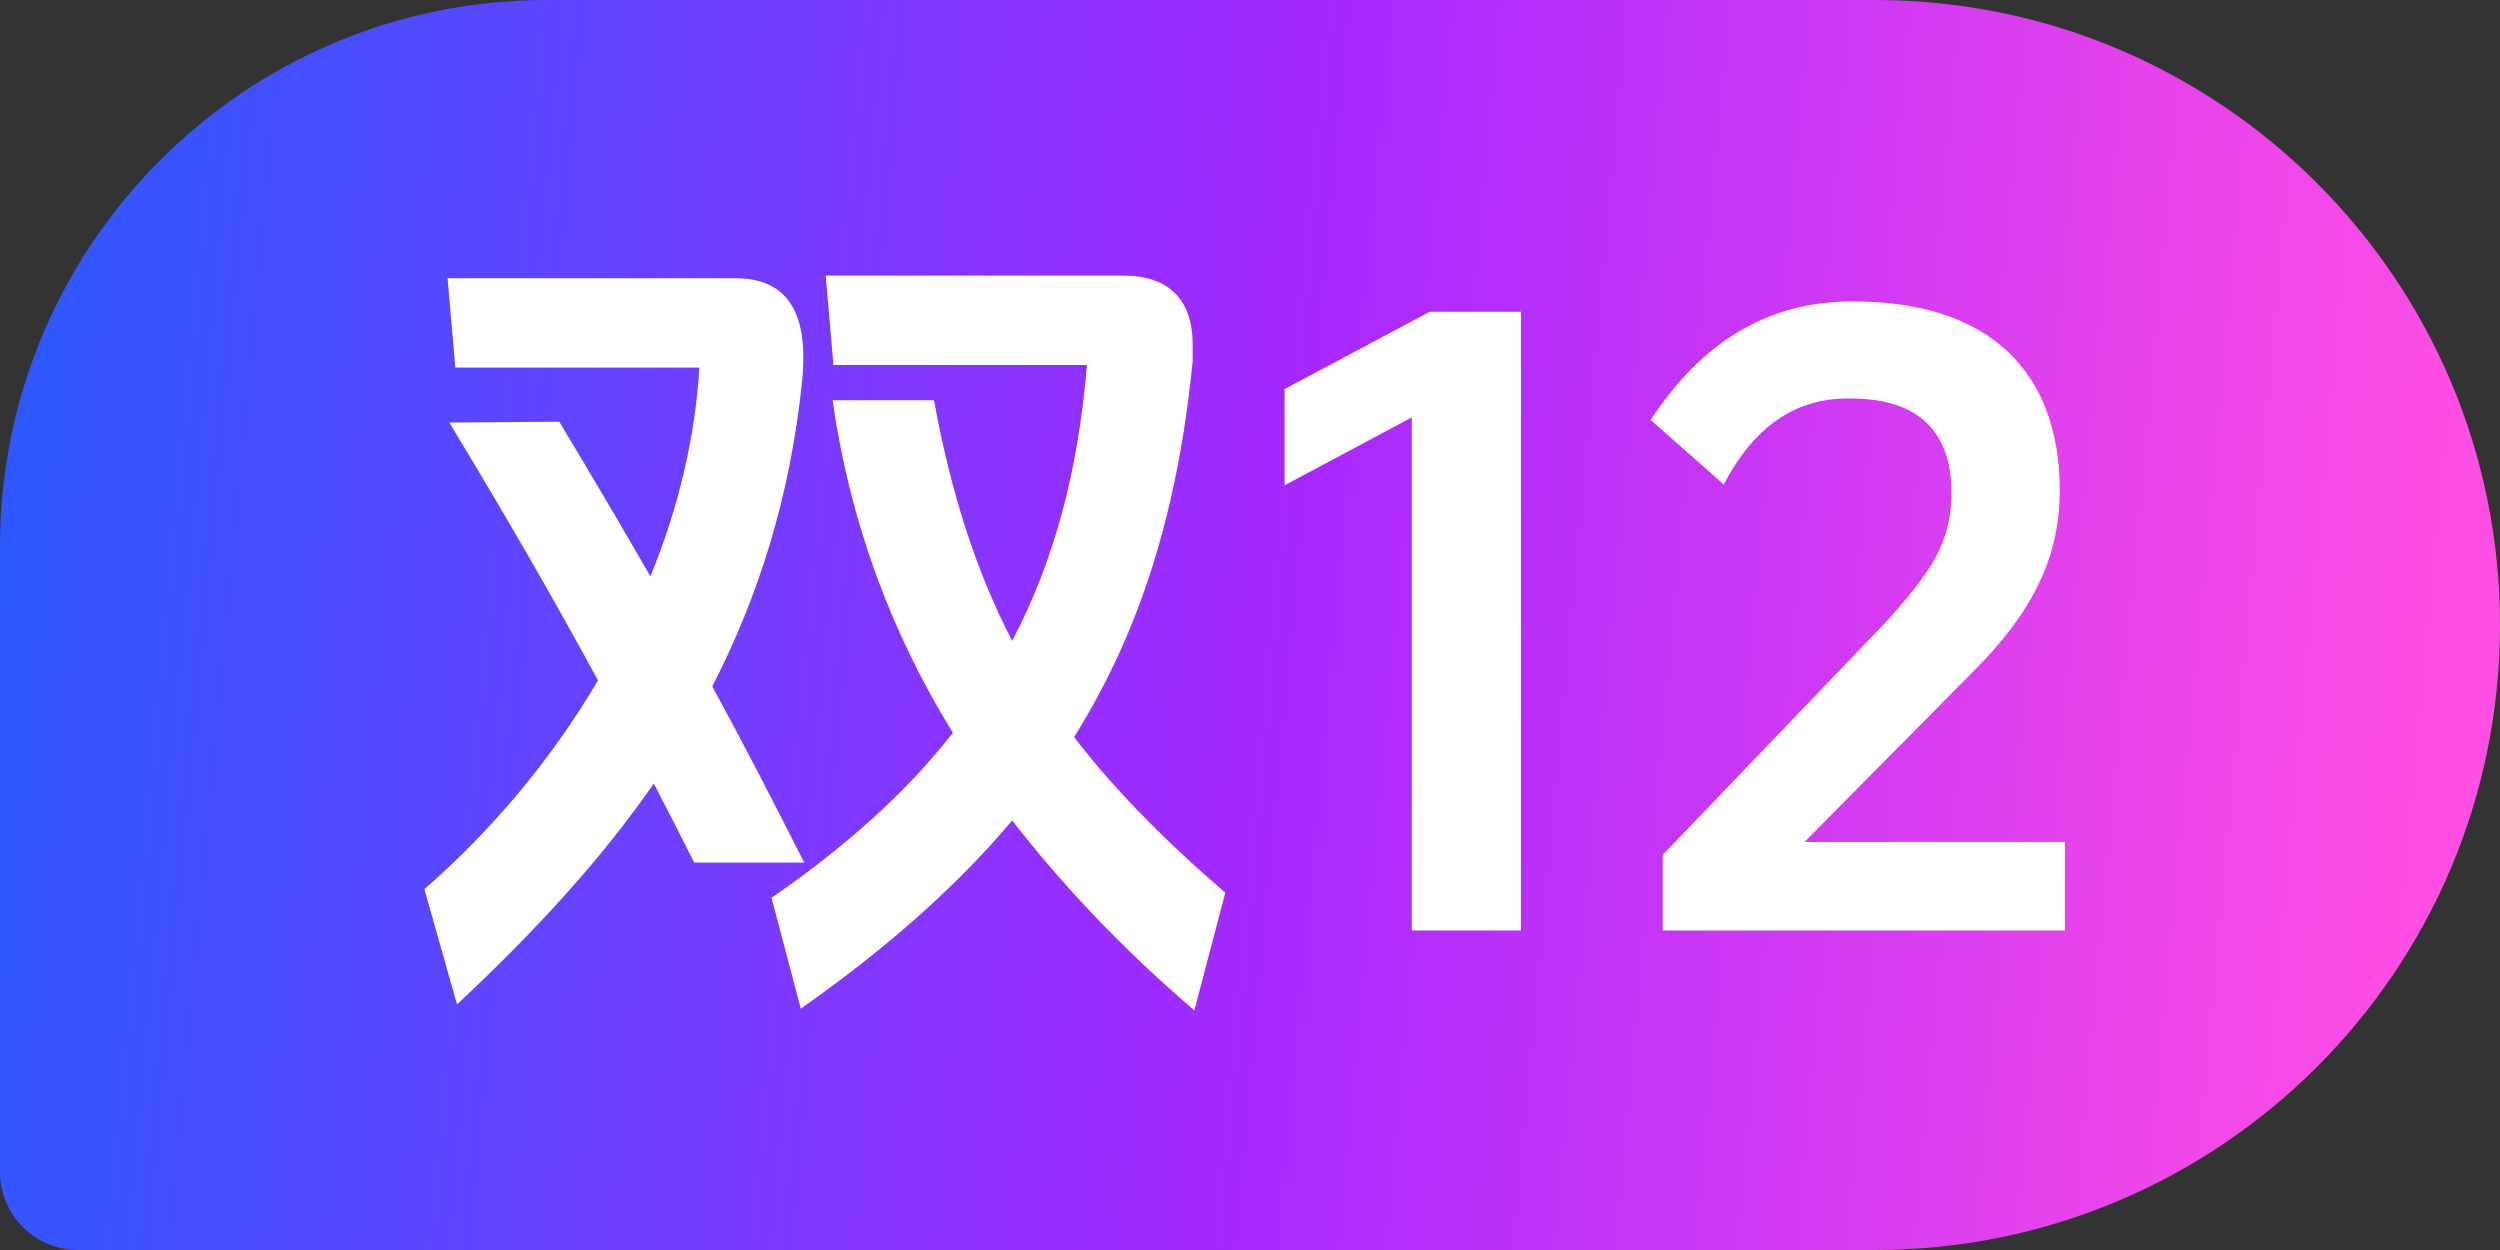
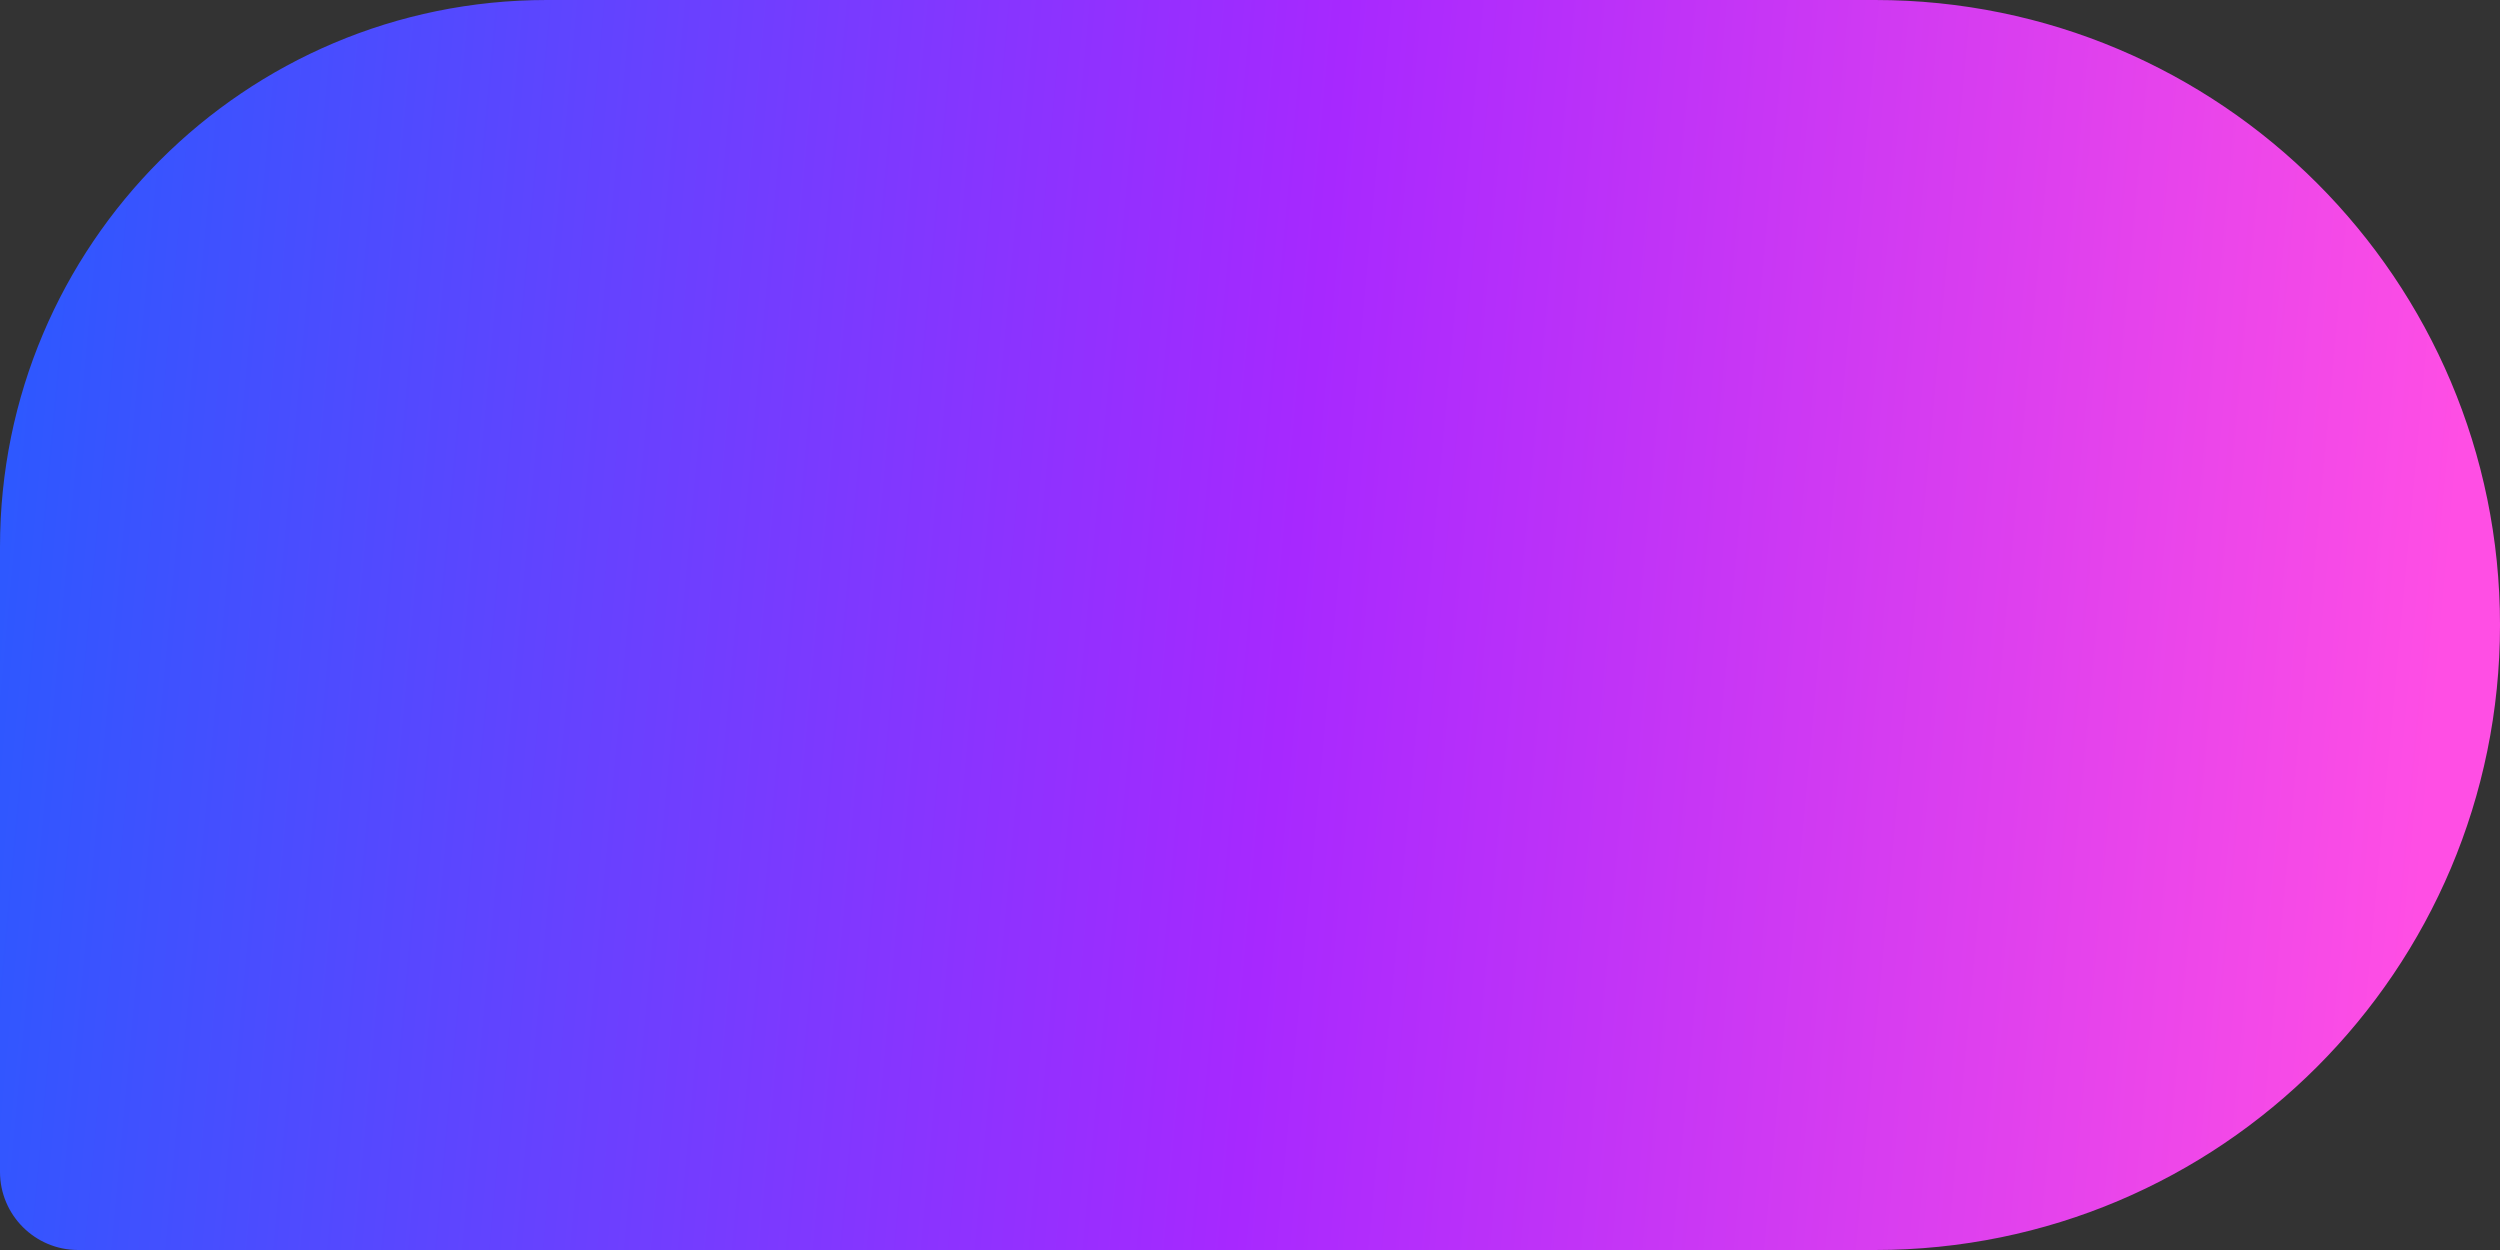
<svg xmlns="http://www.w3.org/2000/svg" width="32" height="16" viewBox="0 0 32 16" fill="none">
  <rect x="0" y="0" width="32" height="16" fill="#333333" stroke="none" />
  <path d="M0 7C0 3.134 3.134 0 7 0H24C28.418 0 32 3.582 32 8C32 12.418 28.418 16 24 16H1C0.448 16 0 15.552 0 15V7Z" fill="url(#paint0_linear_7995_7866)" />
-   <path d="M13.748 9.435C14.265 10.106 14.903 10.755 15.684 11.426L15.288 12.933C14.375 12.152 13.605 11.338 12.956 10.502C12.252 11.338 11.361 12.13 10.25 12.911L9.876 11.492C10.833 10.832 11.603 10.139 12.197 9.38C11.383 8.06 10.877 6.652 10.657 5.123H11.955C12.175 6.322 12.494 7.312 12.956 8.203C13.506 7.158 13.803 6.003 13.913 4.672H10.668L10.569 3.528H14.386C14.958 3.528 15.266 3.836 15.266 4.408V4.628C15.079 6.498 14.617 8.049 13.748 9.435ZM9.117 8.786C9.502 9.49 9.887 10.238 10.294 11.041H8.886C8.71 10.689 8.534 10.348 8.369 10.029C7.698 10.997 6.851 11.921 5.85 12.856L5.432 11.382C6.29 10.634 7.06 9.721 7.654 8.709C7.027 7.554 6.411 6.498 5.751 5.409L7.159 5.398C7.555 6.058 7.94 6.707 8.325 7.378C8.677 6.52 8.897 5.618 8.952 4.705H5.828L5.729 3.561H9.414C10.25 3.561 10.338 4.265 10.261 4.936C10.107 6.355 9.722 7.609 9.117 8.786ZM16.443 4.98L18.302 3.99H19.468V11.91H18.071V5.343L16.443 6.212V4.98ZM26.431 11.91H21.283V10.942L24.088 8.016C24.418 7.664 24.649 7.367 24.781 7.125C24.913 6.883 24.979 6.608 24.979 6.311C24.979 5.53 24.561 5.101 23.692 5.101H23.648C22.977 5.101 22.449 5.464 22.064 6.201L21.129 5.376C21.789 4.364 22.647 3.858 23.703 3.858H23.725C25.452 3.858 26.365 4.749 26.365 6.278C26.365 7.125 26.024 7.829 25.265 8.588L23.098 10.777H26.431V11.91Z" fill="white" />
  <defs>
    <linearGradient id="paint0_linear_7995_7866" x1="0.227" y1="0.854" x2="32.191" y2="3.801" gradientUnits="userSpaceOnUse">
      <stop stop-color="#2B59FF" />
      <stop offset="0.525" stop-color="#A728FF" />
      <stop offset="0.985" stop-color="#FF4EE4" />
    </linearGradient>
  </defs>
</svg>